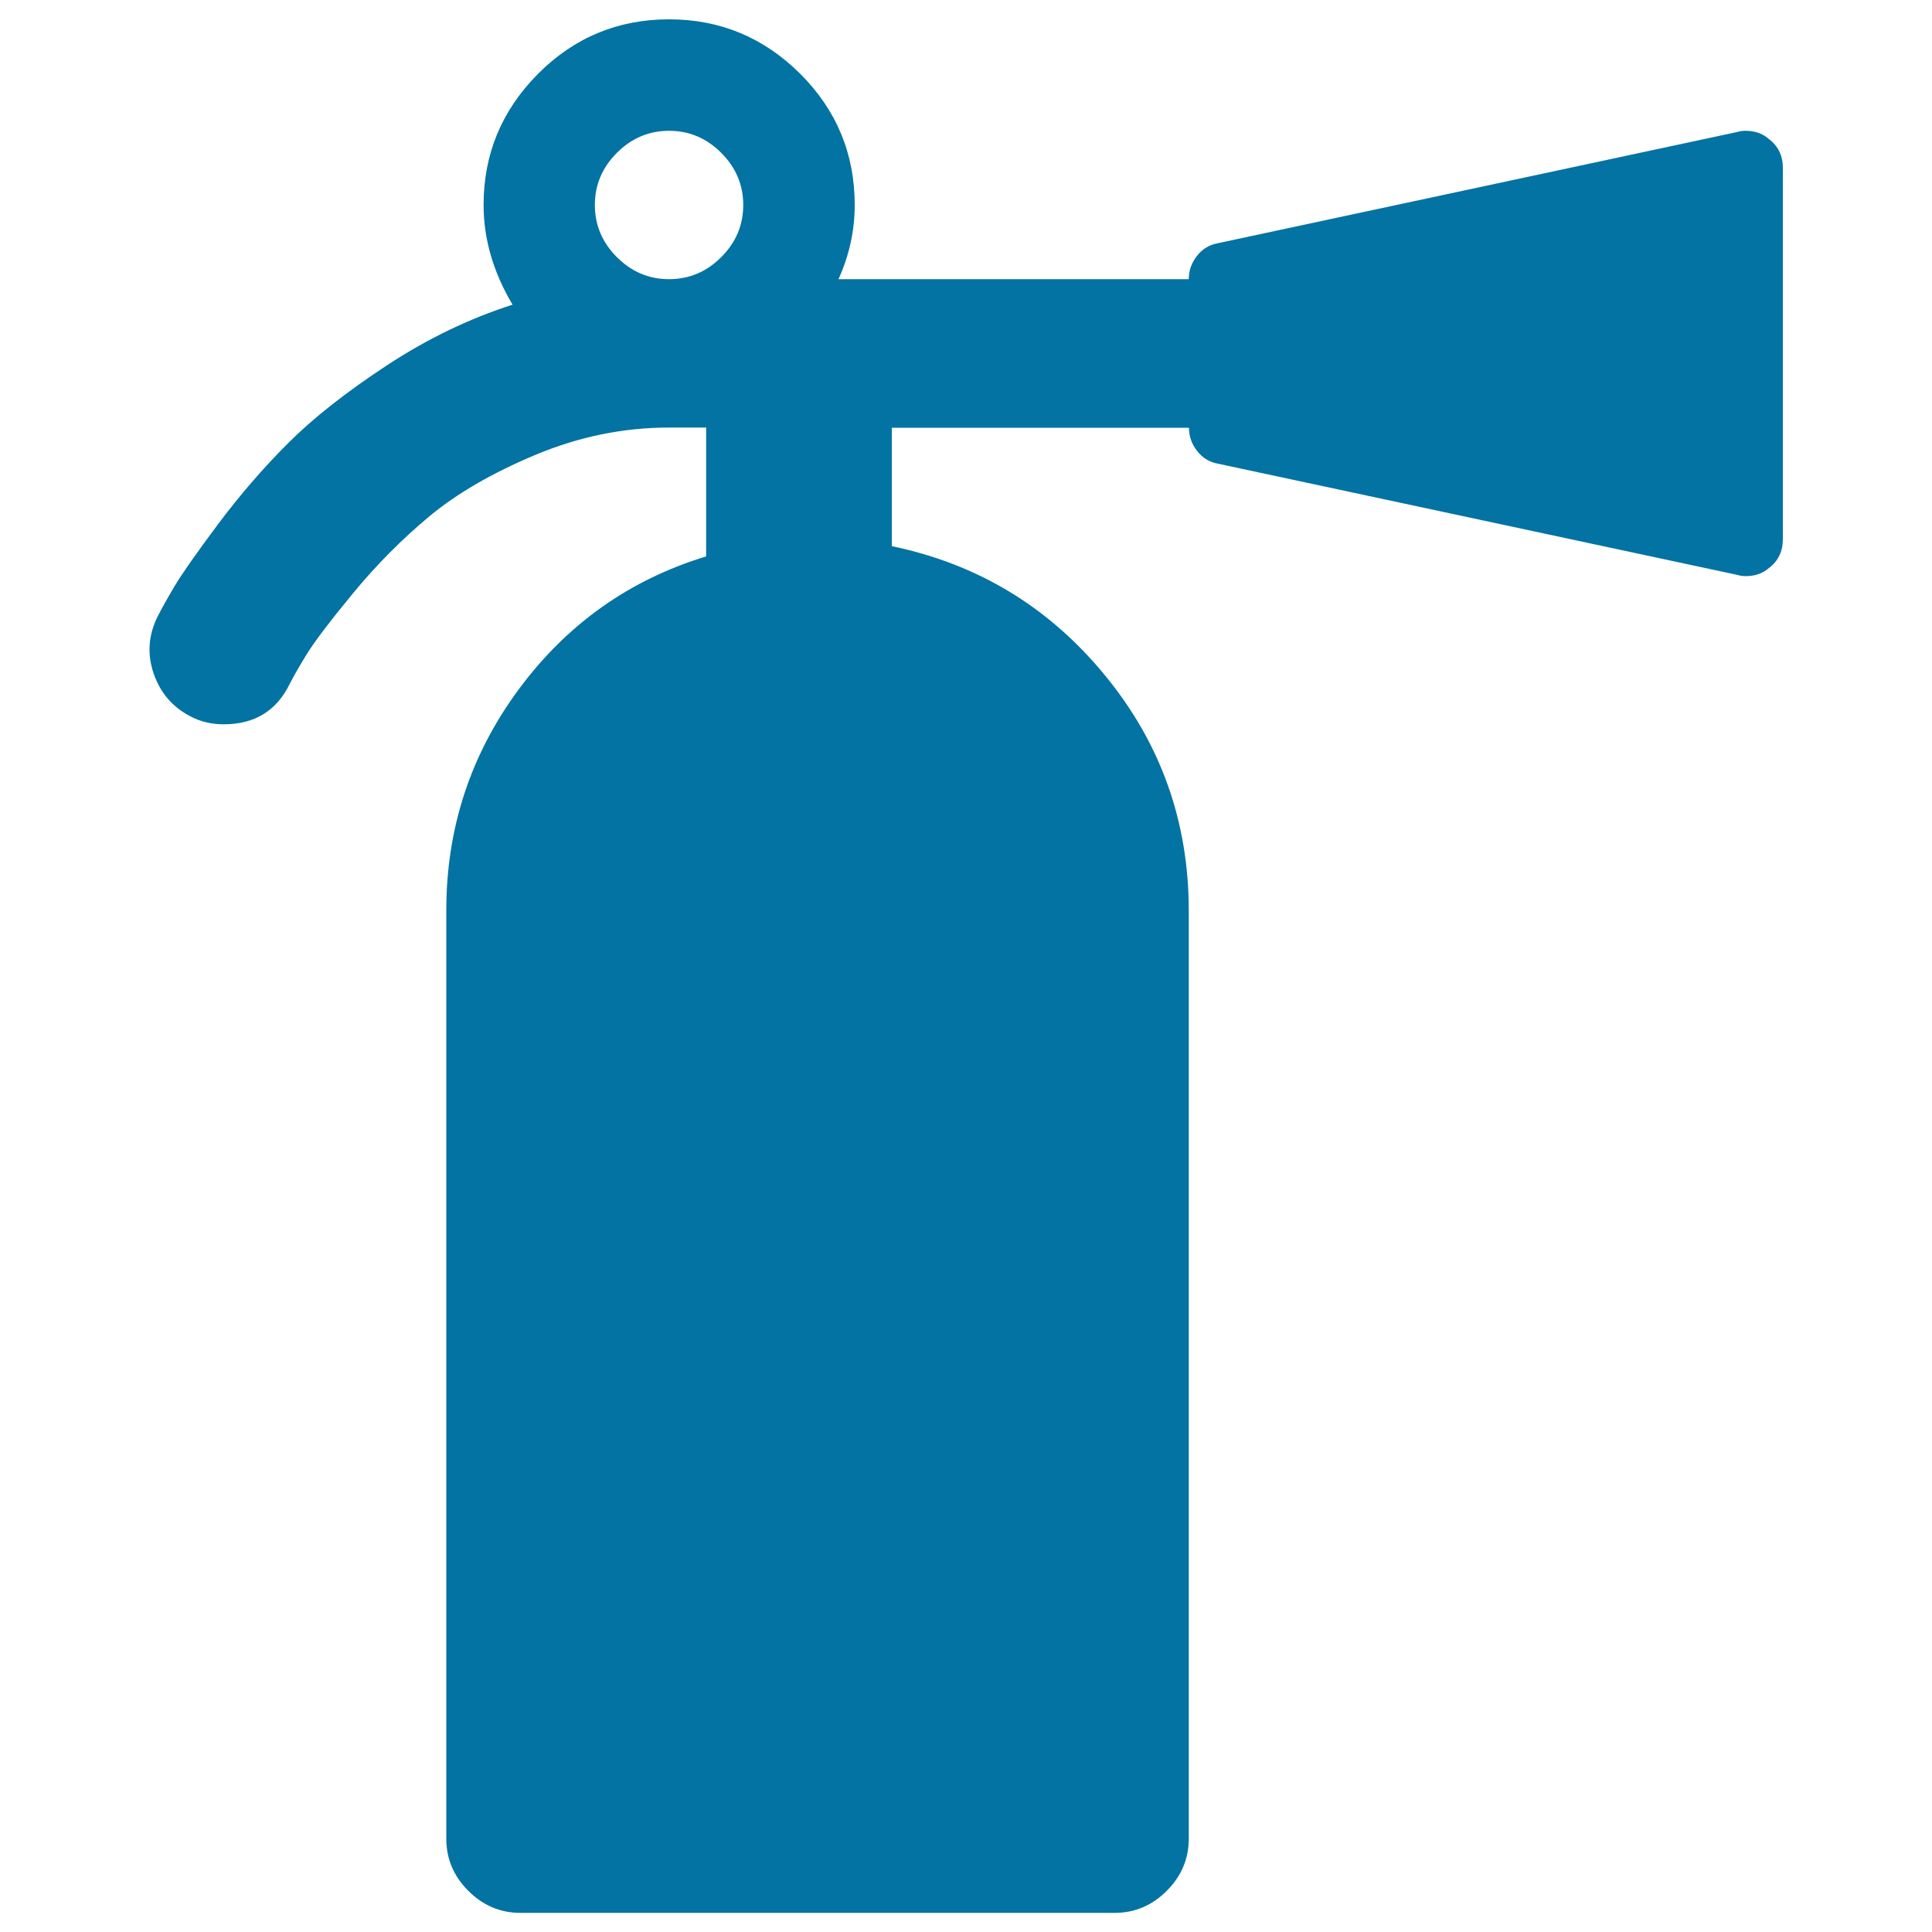
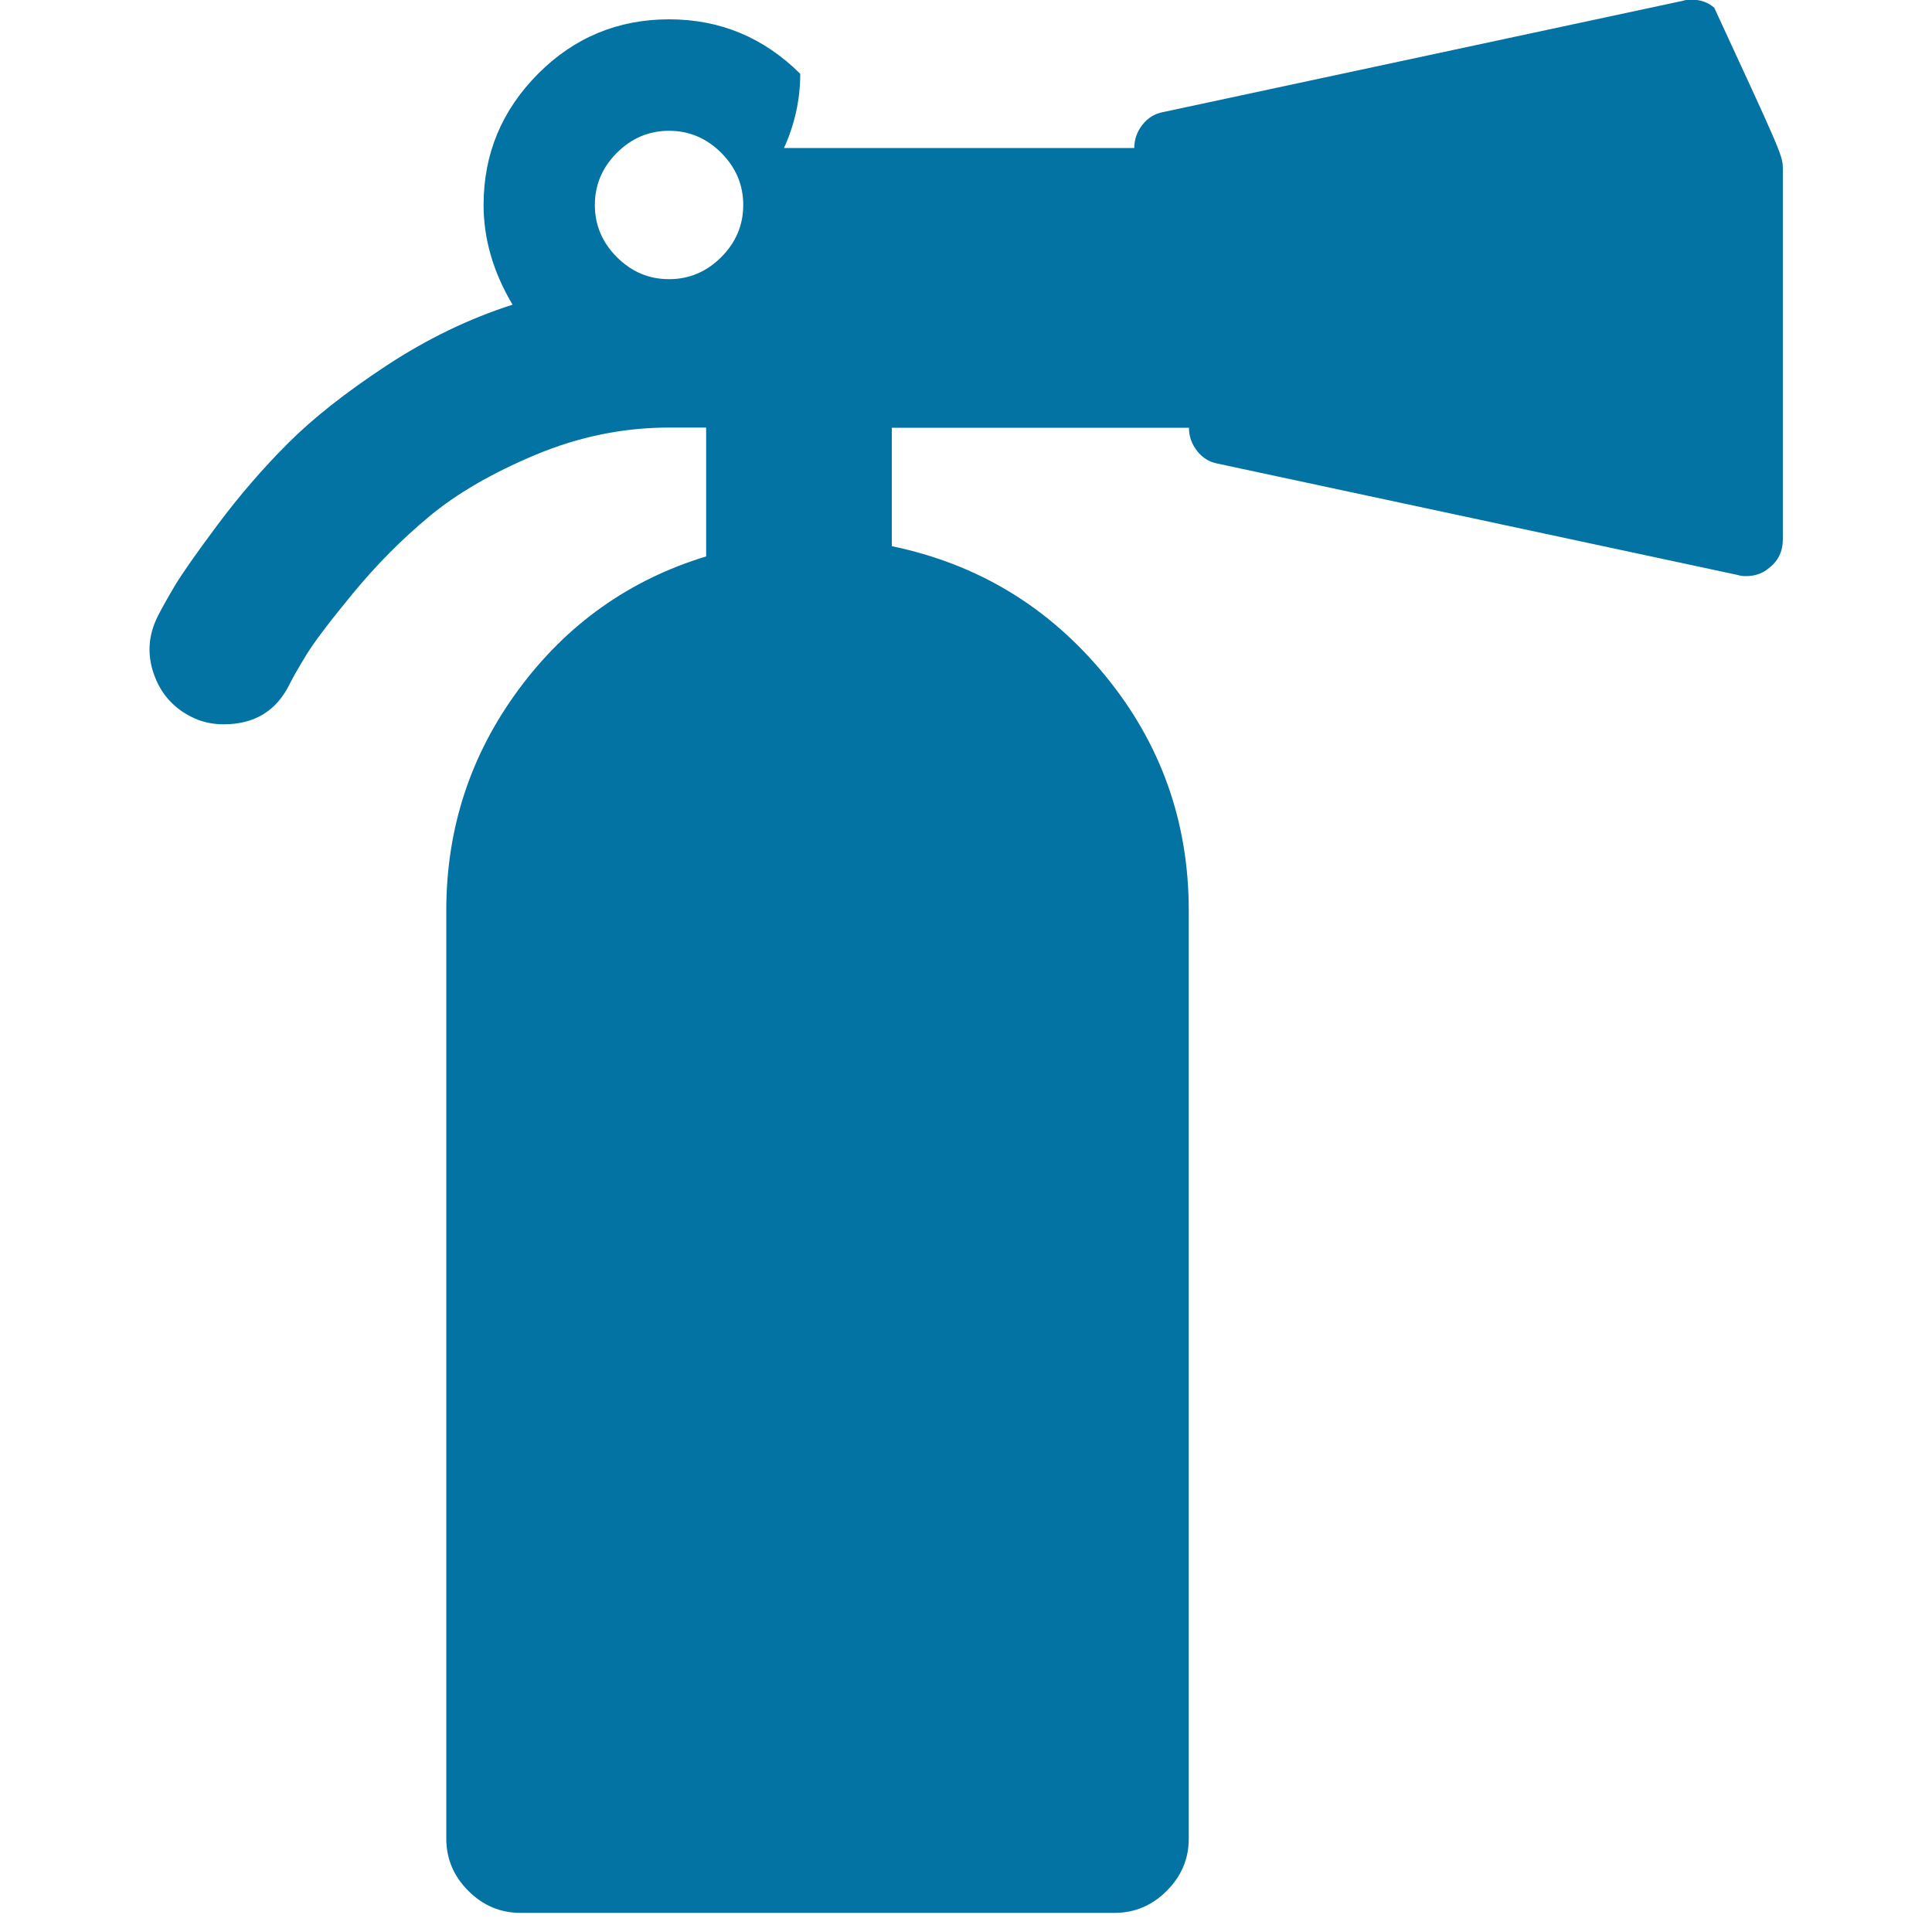
<svg xmlns="http://www.w3.org/2000/svg" viewBox="0 0 1000 1000" style="fill:#0273a2">
  <title>Fire extinguisher SVG icon</title>
  <g>
-     <path d="M384.7,106.1c0-10.4-3.8-19.4-11.4-27c-7.6-7.6-16.6-11.4-27-11.4c-10.4,0-19.4,3.8-27,11.4c-7.6,7.6-11.4,16.6-11.4,27s3.8,19.4,11.4,27s16.6,11.4,27,11.4c10.4,0,19.4-3.8,27-11.4S384.7,116.5,384.7,106.1z M922.8,86.9V279c0,6.4-2.4,11.4-7.2,15c-3.2,2.8-7.2,4.2-12,4.2c-1.6,0-3-0.2-4.2-0.6l-269-57.6c-4.4-0.8-8-3-10.8-6.6c-2.8-3.6-4.2-7.6-4.2-12H461.6v61.3c44.4,9.2,81.2,31.4,110.2,66.7c29,35.2,43.5,75.9,43.5,121.9v480.4c0,10.4-3.8,19.4-11.4,27c-7.6,7.6-16.6,11.4-27,11.4H269.4c-10.4,0-19.4-3.8-27-11.4c-7.6-7.6-11.4-16.6-11.4-27V471.2c0-42.4,12.5-80.6,37.5-114.4c25-33.8,57.3-56.7,97-68.8v-66.7h-19.2c-23.6,0-46.6,4.7-69.1,14.1c-22.4,9.4-40.7,20-54.9,31.8s-27.4,25.1-39.6,39.9c-12.2,14.8-20.3,25.5-24.3,32.1c-4,6.6-6.8,11.5-8.4,14.7c-6.8,14-18.2,21-34.2,21c-6.4,0-12.2-1.4-17.4-4.2c-9.2-4.8-15.5-12.2-18.9-22.2c-3.4-10-2.7-19.8,2.1-29.4c2-4,4.9-9.2,8.7-15.6c3.8-6.4,11.3-17.1,22.5-32.1c11.2-15,23.3-29,36.3-42c13-13,30-26.4,51-40.2c21-13.8,42.7-24.3,65.2-31.5c-10-16.8-15-34-15-51.6c0-26.4,9.4-49,28.2-67.9C297.2,19.4,319.9,10,346.3,10c26.4,0,49,9.4,67.9,28.2c18.8,18.8,28.2,41.4,28.2,67.9c0,13.2-2.8,26-8.4,38.4h181.3c0-4.4,1.4-8.4,4.2-12c2.8-3.6,6.4-5.8,10.8-6.6l269-57.6c1.2-0.4,2.6-0.6,4.2-0.6c4.8,0,8.8,1.4,12,4.2C920.3,75.5,922.8,80.5,922.8,86.9L922.8,86.9z" />
+     <path d="M384.7,106.1c0-10.4-3.8-19.4-11.4-27c-7.6-7.6-16.6-11.4-27-11.4c-10.4,0-19.4,3.8-27,11.4c-7.6,7.6-11.4,16.6-11.4,27s3.8,19.4,11.4,27s16.6,11.4,27,11.4c10.4,0,19.4-3.8,27-11.4S384.7,116.5,384.7,106.1z M922.8,86.9V279c0,6.4-2.4,11.4-7.2,15c-3.2,2.8-7.2,4.2-12,4.2c-1.6,0-3-0.2-4.2-0.6l-269-57.6c-4.4-0.8-8-3-10.8-6.6c-2.8-3.6-4.2-7.6-4.2-12H461.6v61.3c44.4,9.2,81.2,31.4,110.2,66.7c29,35.2,43.5,75.9,43.5,121.9v480.4c0,10.4-3.8,19.4-11.4,27c-7.6,7.6-16.6,11.4-27,11.4H269.4c-10.4,0-19.4-3.8-27-11.4c-7.6-7.6-11.4-16.6-11.4-27V471.2c0-42.4,12.5-80.6,37.5-114.4c25-33.8,57.3-56.7,97-68.8v-66.7h-19.2c-23.6,0-46.6,4.7-69.1,14.1c-22.4,9.4-40.7,20-54.9,31.8s-27.4,25.1-39.6,39.9c-12.2,14.8-20.3,25.5-24.3,32.1c-4,6.6-6.8,11.5-8.4,14.7c-6.8,14-18.2,21-34.2,21c-6.4,0-12.2-1.4-17.4-4.2c-9.2-4.8-15.5-12.2-18.9-22.2c-3.4-10-2.7-19.8,2.1-29.4c2-4,4.9-9.2,8.7-15.6c3.8-6.4,11.3-17.1,22.5-32.1c11.2-15,23.3-29,36.3-42c13-13,30-26.4,51-40.2c21-13.8,42.7-24.3,65.2-31.5c-10-16.8-15-34-15-51.6c0-26.4,9.4-49,28.2-67.9C297.2,19.4,319.9,10,346.3,10c26.4,0,49,9.4,67.9,28.2c0,13.2-2.8,26-8.4,38.4h181.3c0-4.4,1.4-8.4,4.2-12c2.8-3.6,6.4-5.8,10.8-6.6l269-57.6c1.2-0.4,2.6-0.6,4.2-0.6c4.8,0,8.8,1.4,12,4.2C920.3,75.5,922.8,80.5,922.8,86.9L922.8,86.9z" />
  </g>
</svg>